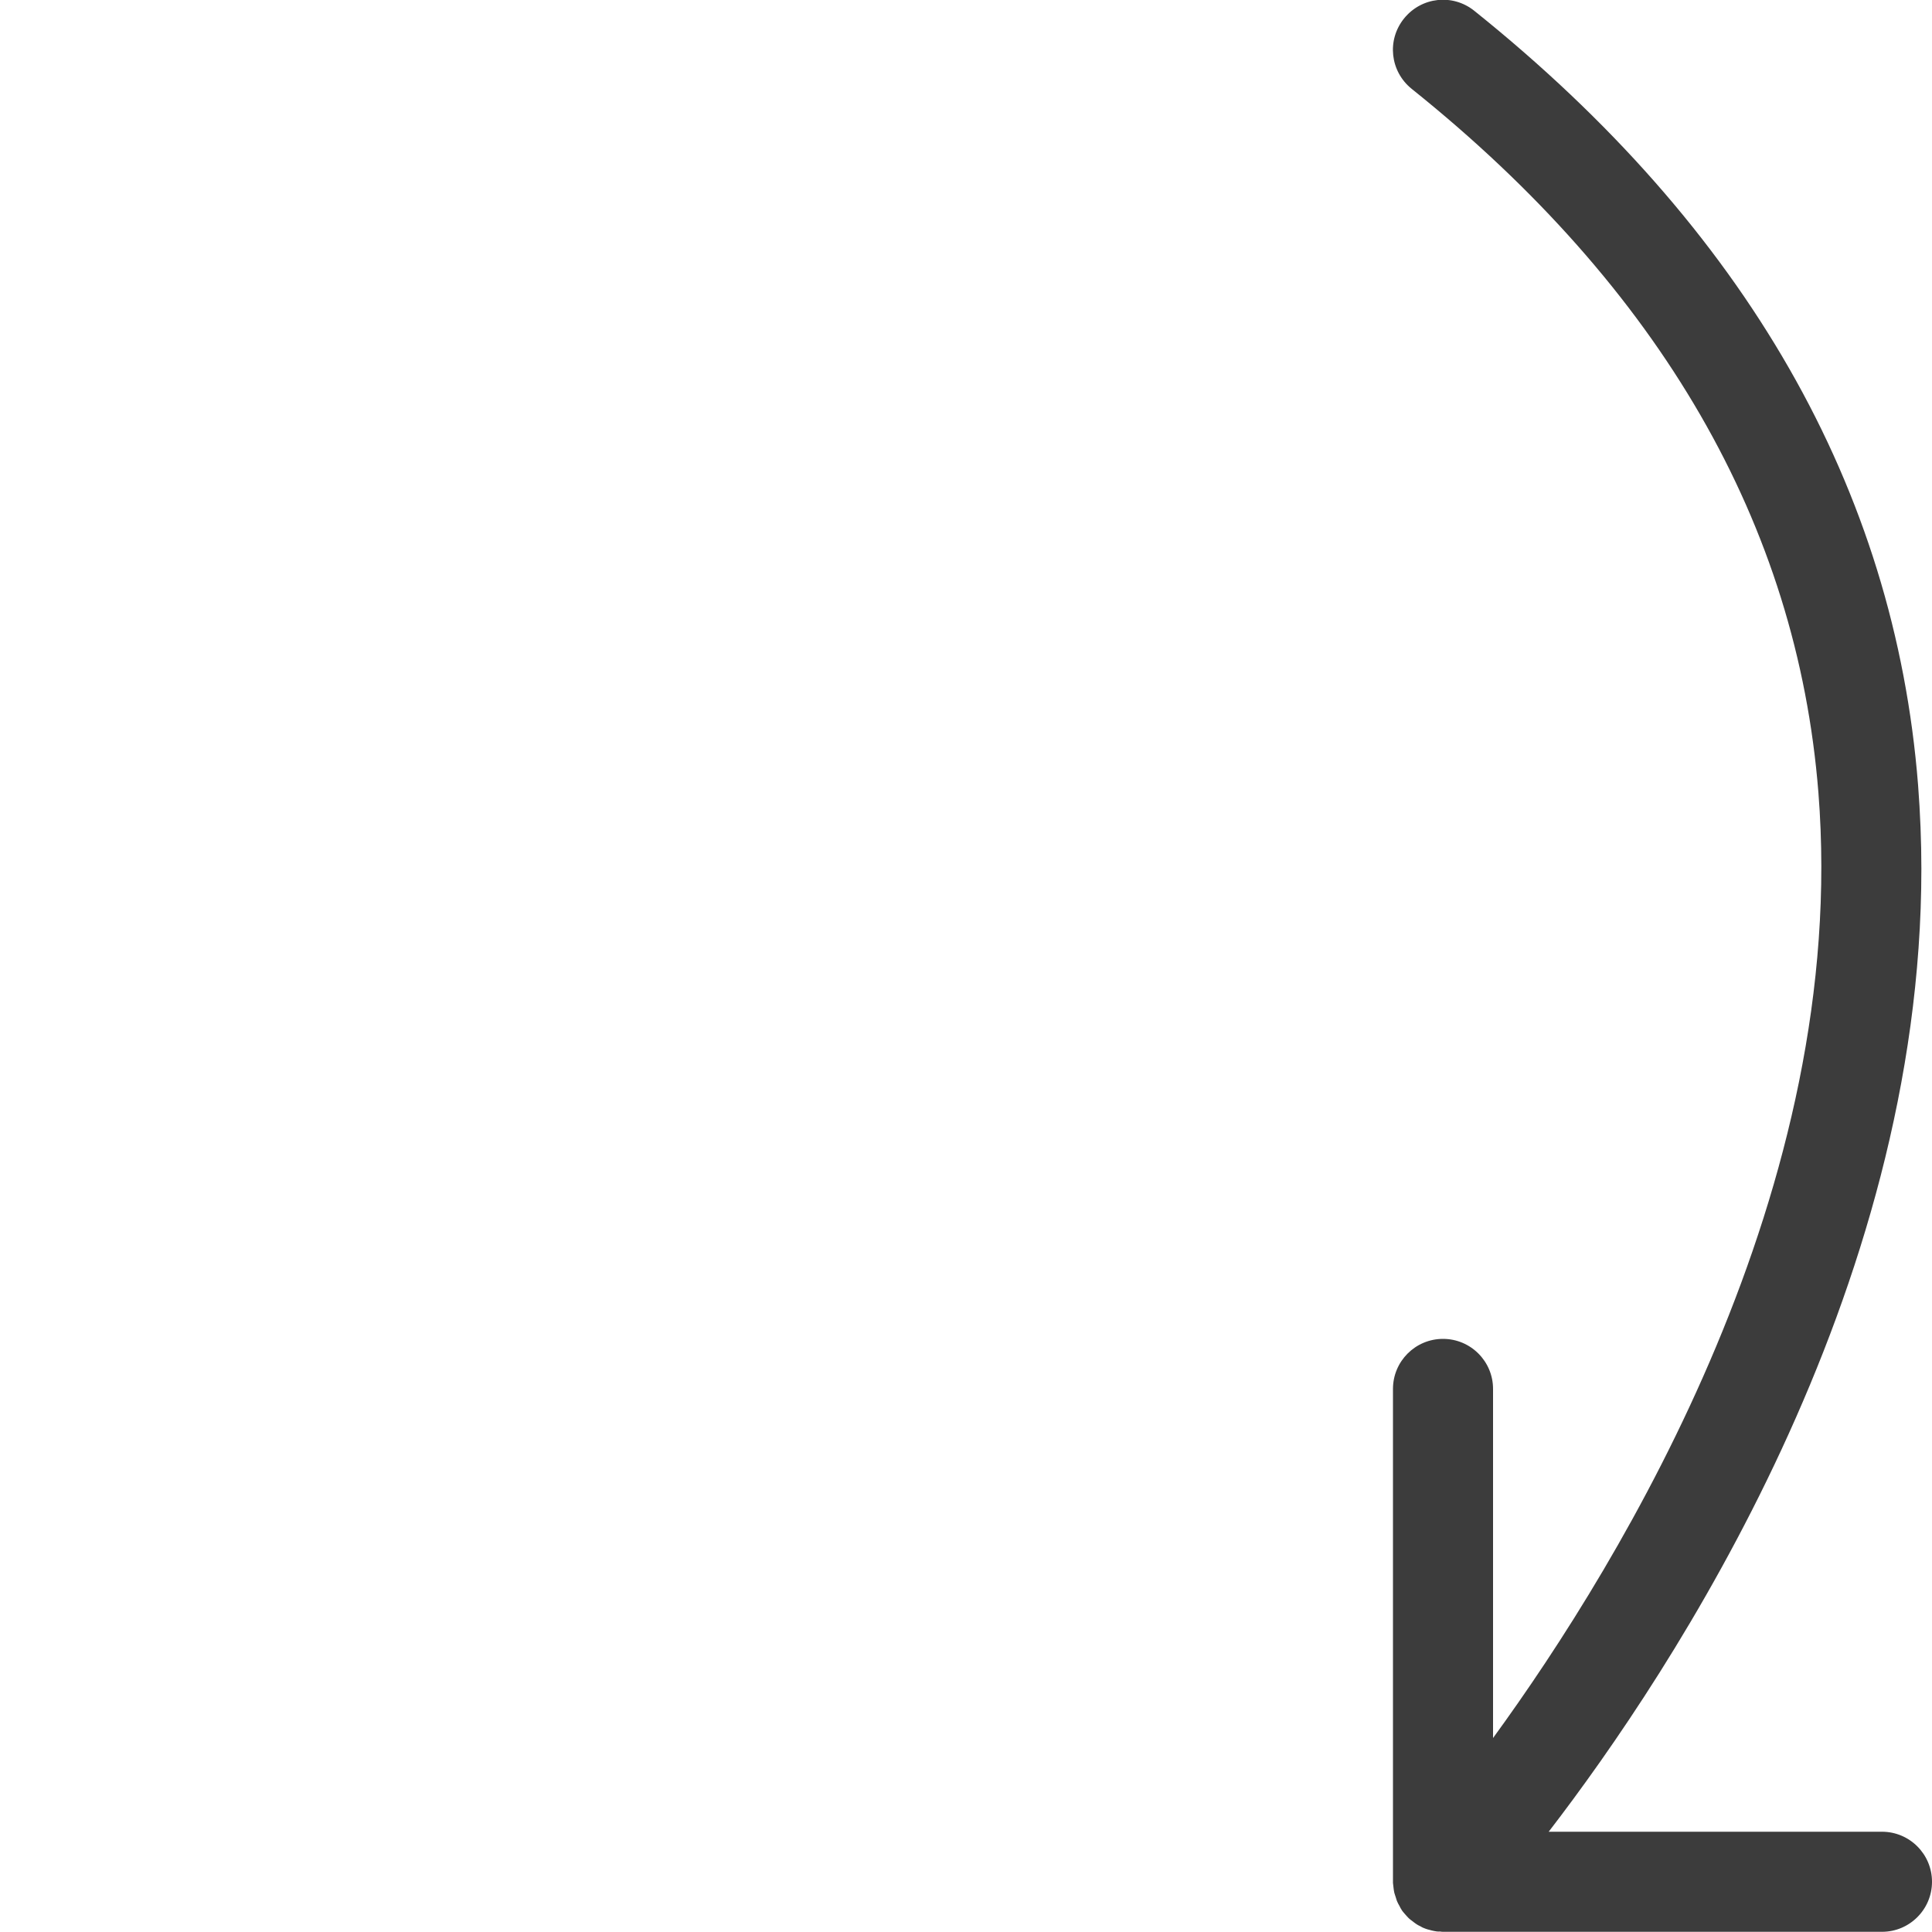
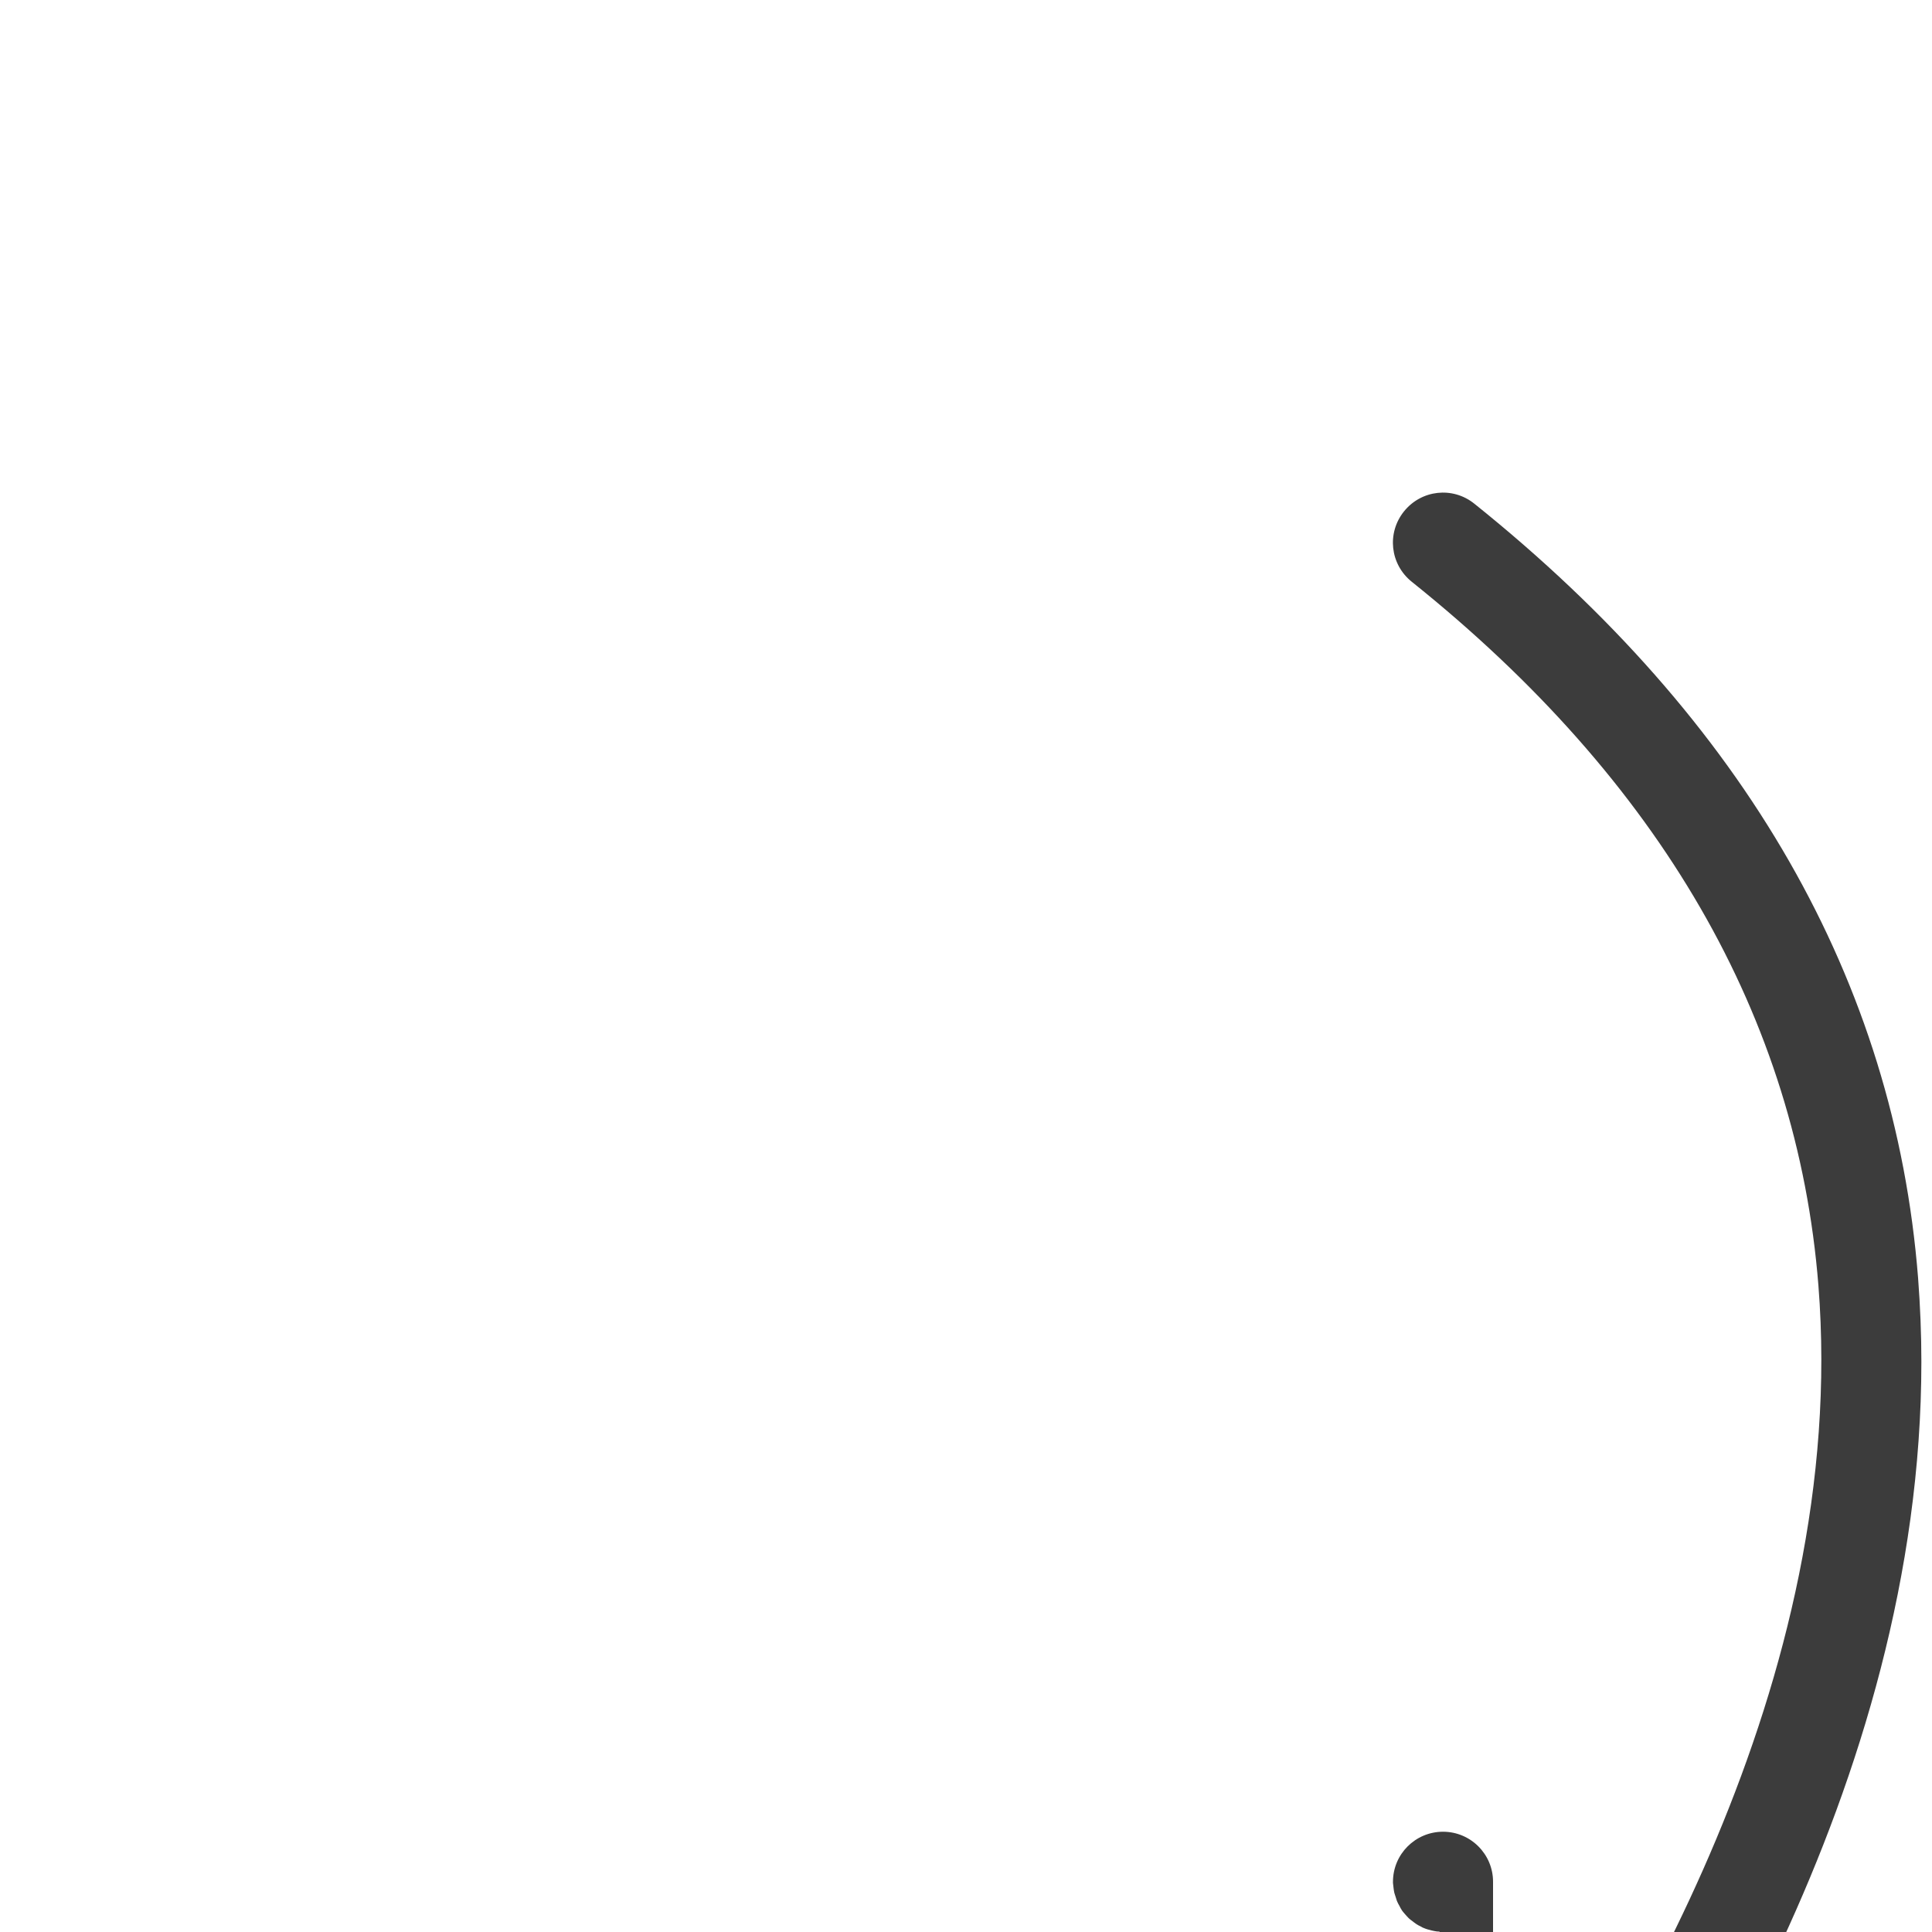
<svg xmlns="http://www.w3.org/2000/svg" id="Ebene_2" viewBox="0 0 100 100">
  <defs>
    <style>.cls-1{fill:none;}.cls-2{fill:#3c3c3c;}</style>
  </defs>
  <g id="Icons">
-     <path class="cls-2" d="M74.51,99.98c-.09,0-.18-.01-.27-.03-.08-.01-.17-.04-.25-.06-.08-.02-.16-.04-.23-.07-.09-.03-.17-.07-.25-.12-.07-.03-.14-.07-.2-.11-.08-.05-.16-.12-.24-.18-.04-.03-.09-.06-.12-.09-.01-.01-.02-.03-.04-.04-.07-.07-.14-.15-.21-.23-.04-.05-.09-.1-.13-.16-.05-.08-.1-.16-.14-.25-.04-.06-.07-.13-.1-.19-.04-.08-.06-.17-.09-.26-.02-.07-.05-.14-.07-.22-.02-.08-.03-.17-.04-.25-.01-.09-.02-.17-.03-.26,0-.02,0-.04,0-.06v-25.51c0-1.43,1.16-2.59,2.59-2.59s2.59,1.16,2.59,2.59v18.07c6.73-9.24,18.46-28.52,16.84-48.94-1.1-13.86-8.18-26.11-21.05-36.42-1.12-.9-1.3-2.52-.4-3.64s2.52-1.3,3.64-.4c14.03,11.25,21.76,24.73,22.97,40.08.11,1.45.17,2.9.17,4.33,0,22.01-12.85,41.47-19.29,49.84h17.25c1.43,0,2.59,1.16,2.59,2.59s-1.16,2.59-2.59,2.59h-22.73c-.06,0-.12-.01-.17-.02Z" />
-     <rect class="cls-1" width="100" height="100" transform="translate(100) rotate(90)" />
+     <path class="cls-2" d="M74.51,99.98c-.09,0-.18-.01-.27-.03-.08-.01-.17-.04-.25-.06-.08-.02-.16-.04-.23-.07-.09-.03-.17-.07-.25-.12-.07-.03-.14-.07-.2-.11-.08-.05-.16-.12-.24-.18-.04-.03-.09-.06-.12-.09-.01-.01-.02-.03-.04-.04-.07-.07-.14-.15-.21-.23-.04-.05-.09-.1-.13-.16-.05-.08-.1-.16-.14-.25-.04-.06-.07-.13-.1-.19-.04-.08-.06-.17-.09-.26-.02-.07-.05-.14-.07-.22-.02-.08-.03-.17-.04-.25-.01-.09-.02-.17-.03-.26,0-.02,0-.04,0-.06c0-1.43,1.16-2.59,2.59-2.59s2.59,1.16,2.59,2.59v18.07c6.73-9.24,18.46-28.52,16.84-48.94-1.1-13.86-8.18-26.11-21.05-36.42-1.12-.9-1.3-2.52-.4-3.64s2.52-1.3,3.64-.4c14.03,11.25,21.76,24.73,22.97,40.08.11,1.45.17,2.9.17,4.33,0,22.01-12.85,41.47-19.29,49.84h17.25c1.43,0,2.59,1.16,2.59,2.59s-1.16,2.59-2.59,2.59h-22.73c-.06,0-.12-.01-.17-.02Z" />
  </g>
</svg>